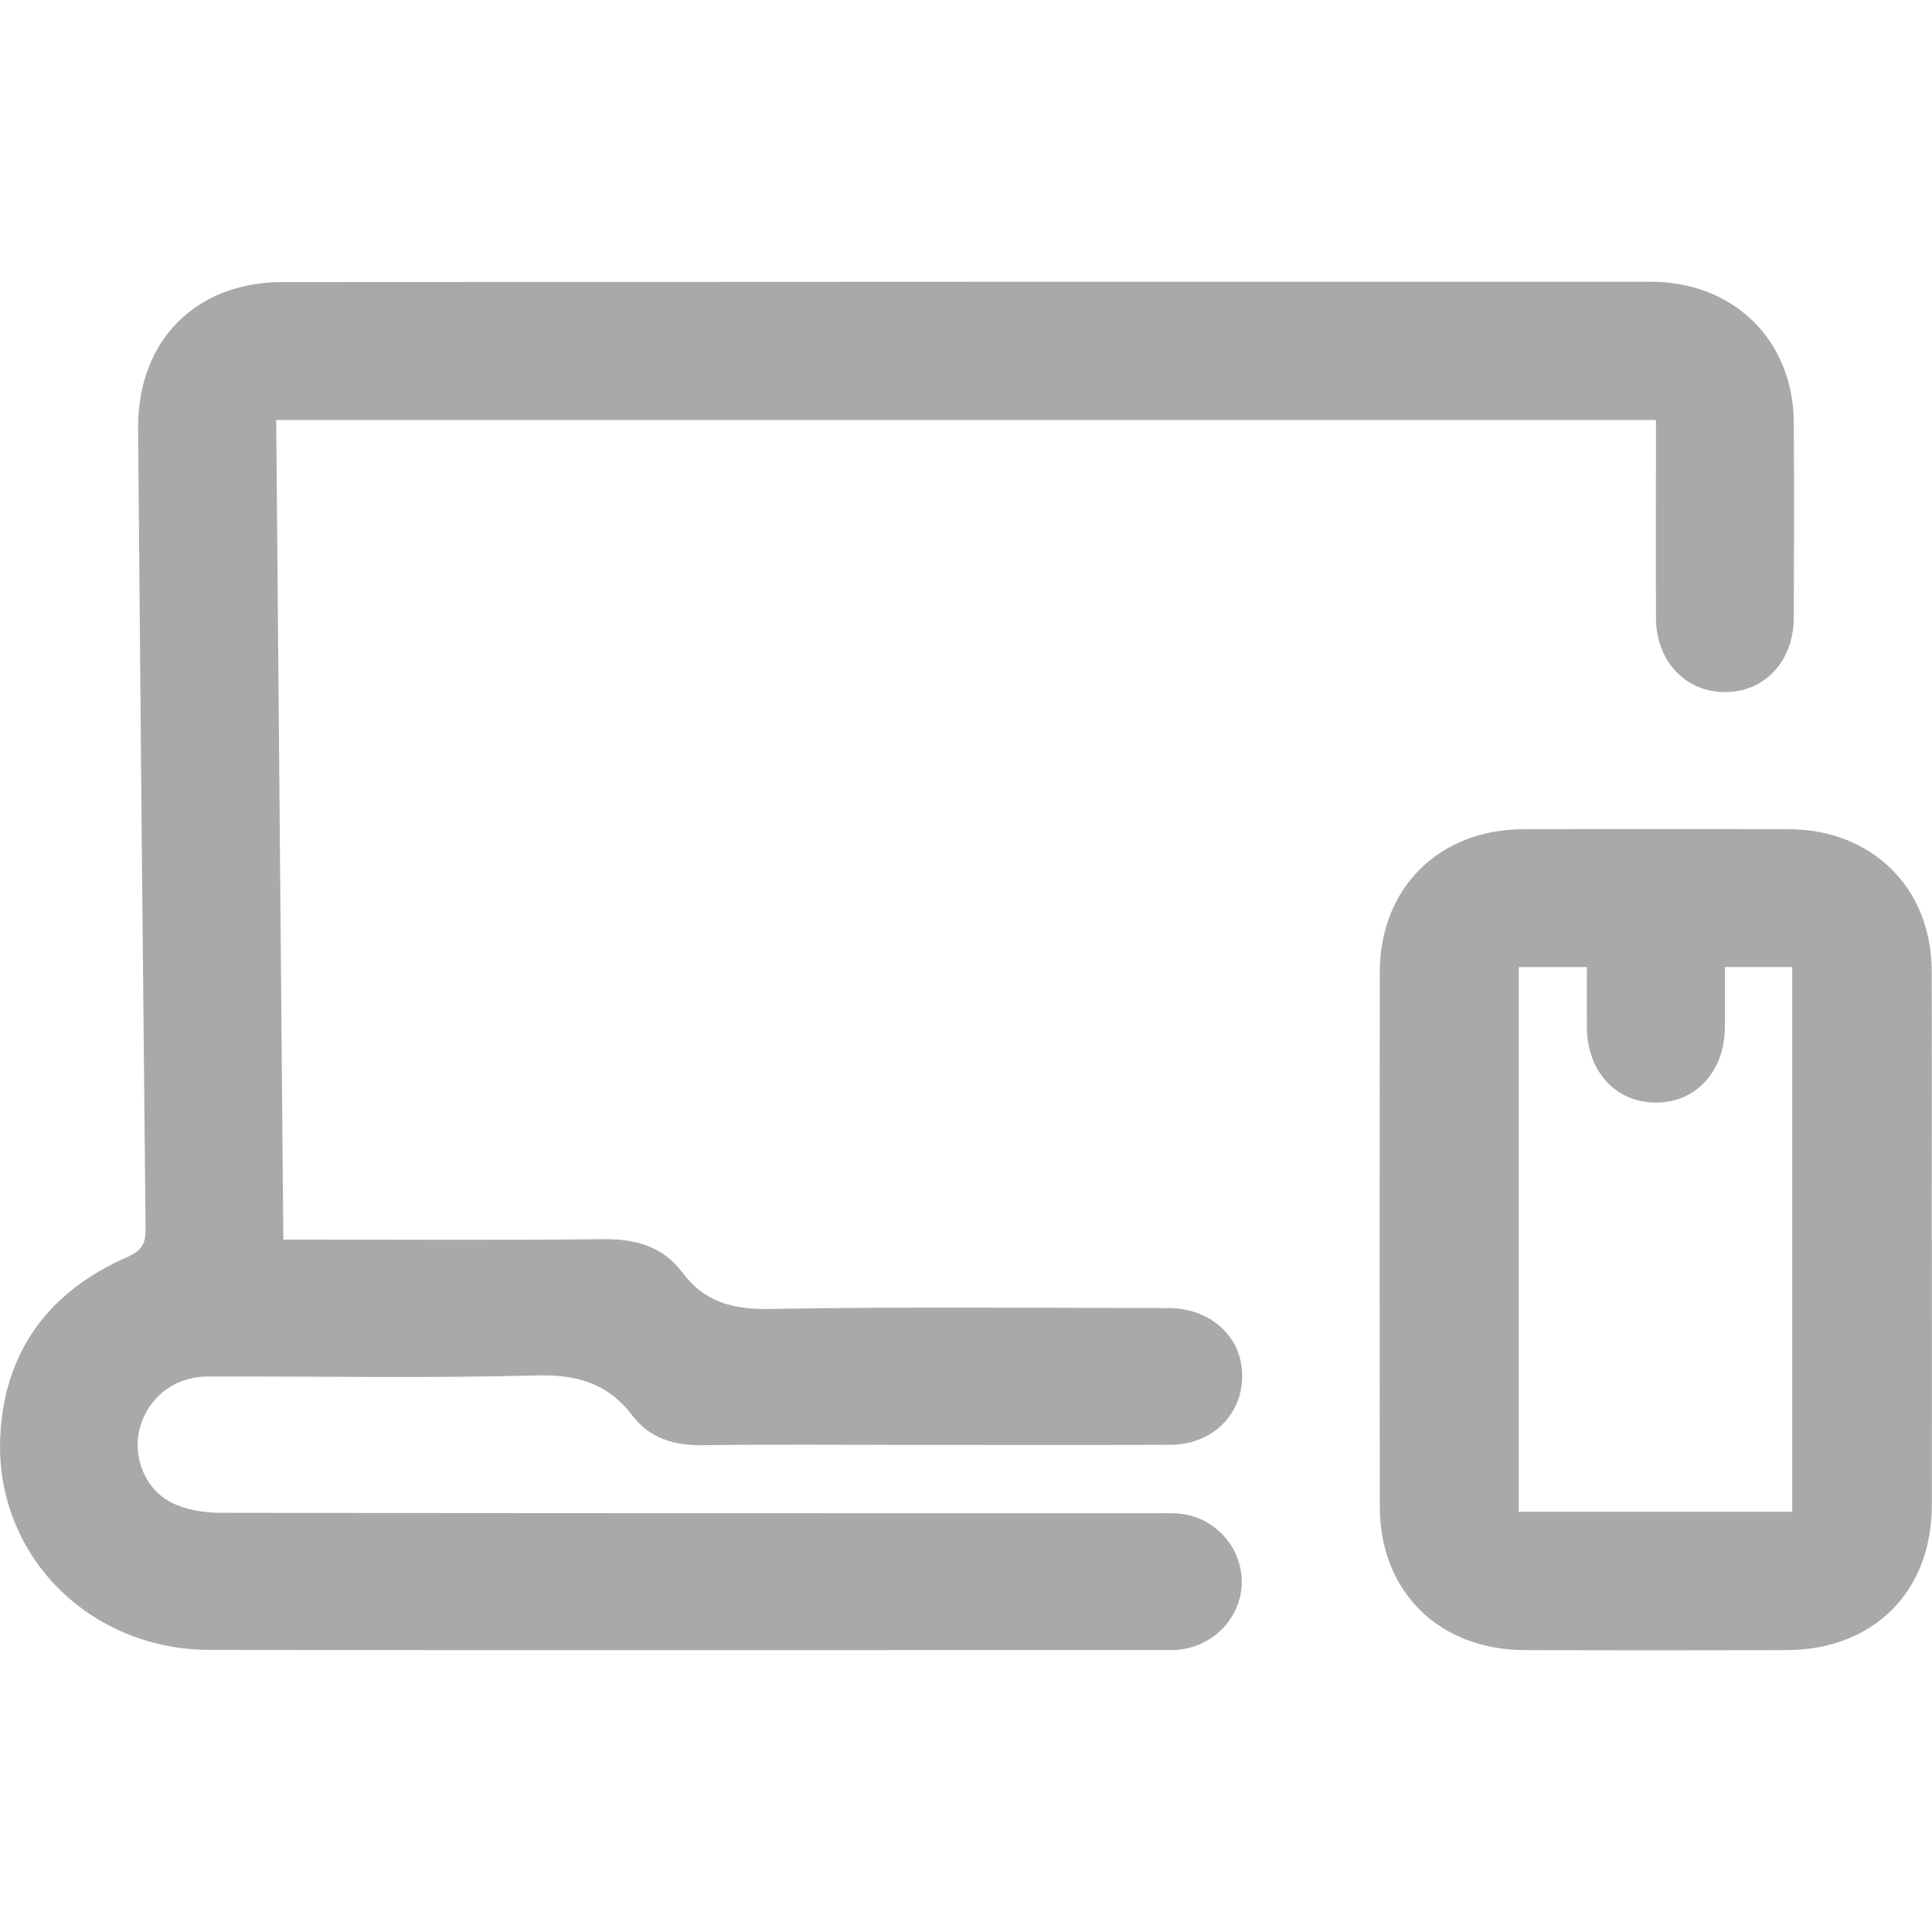
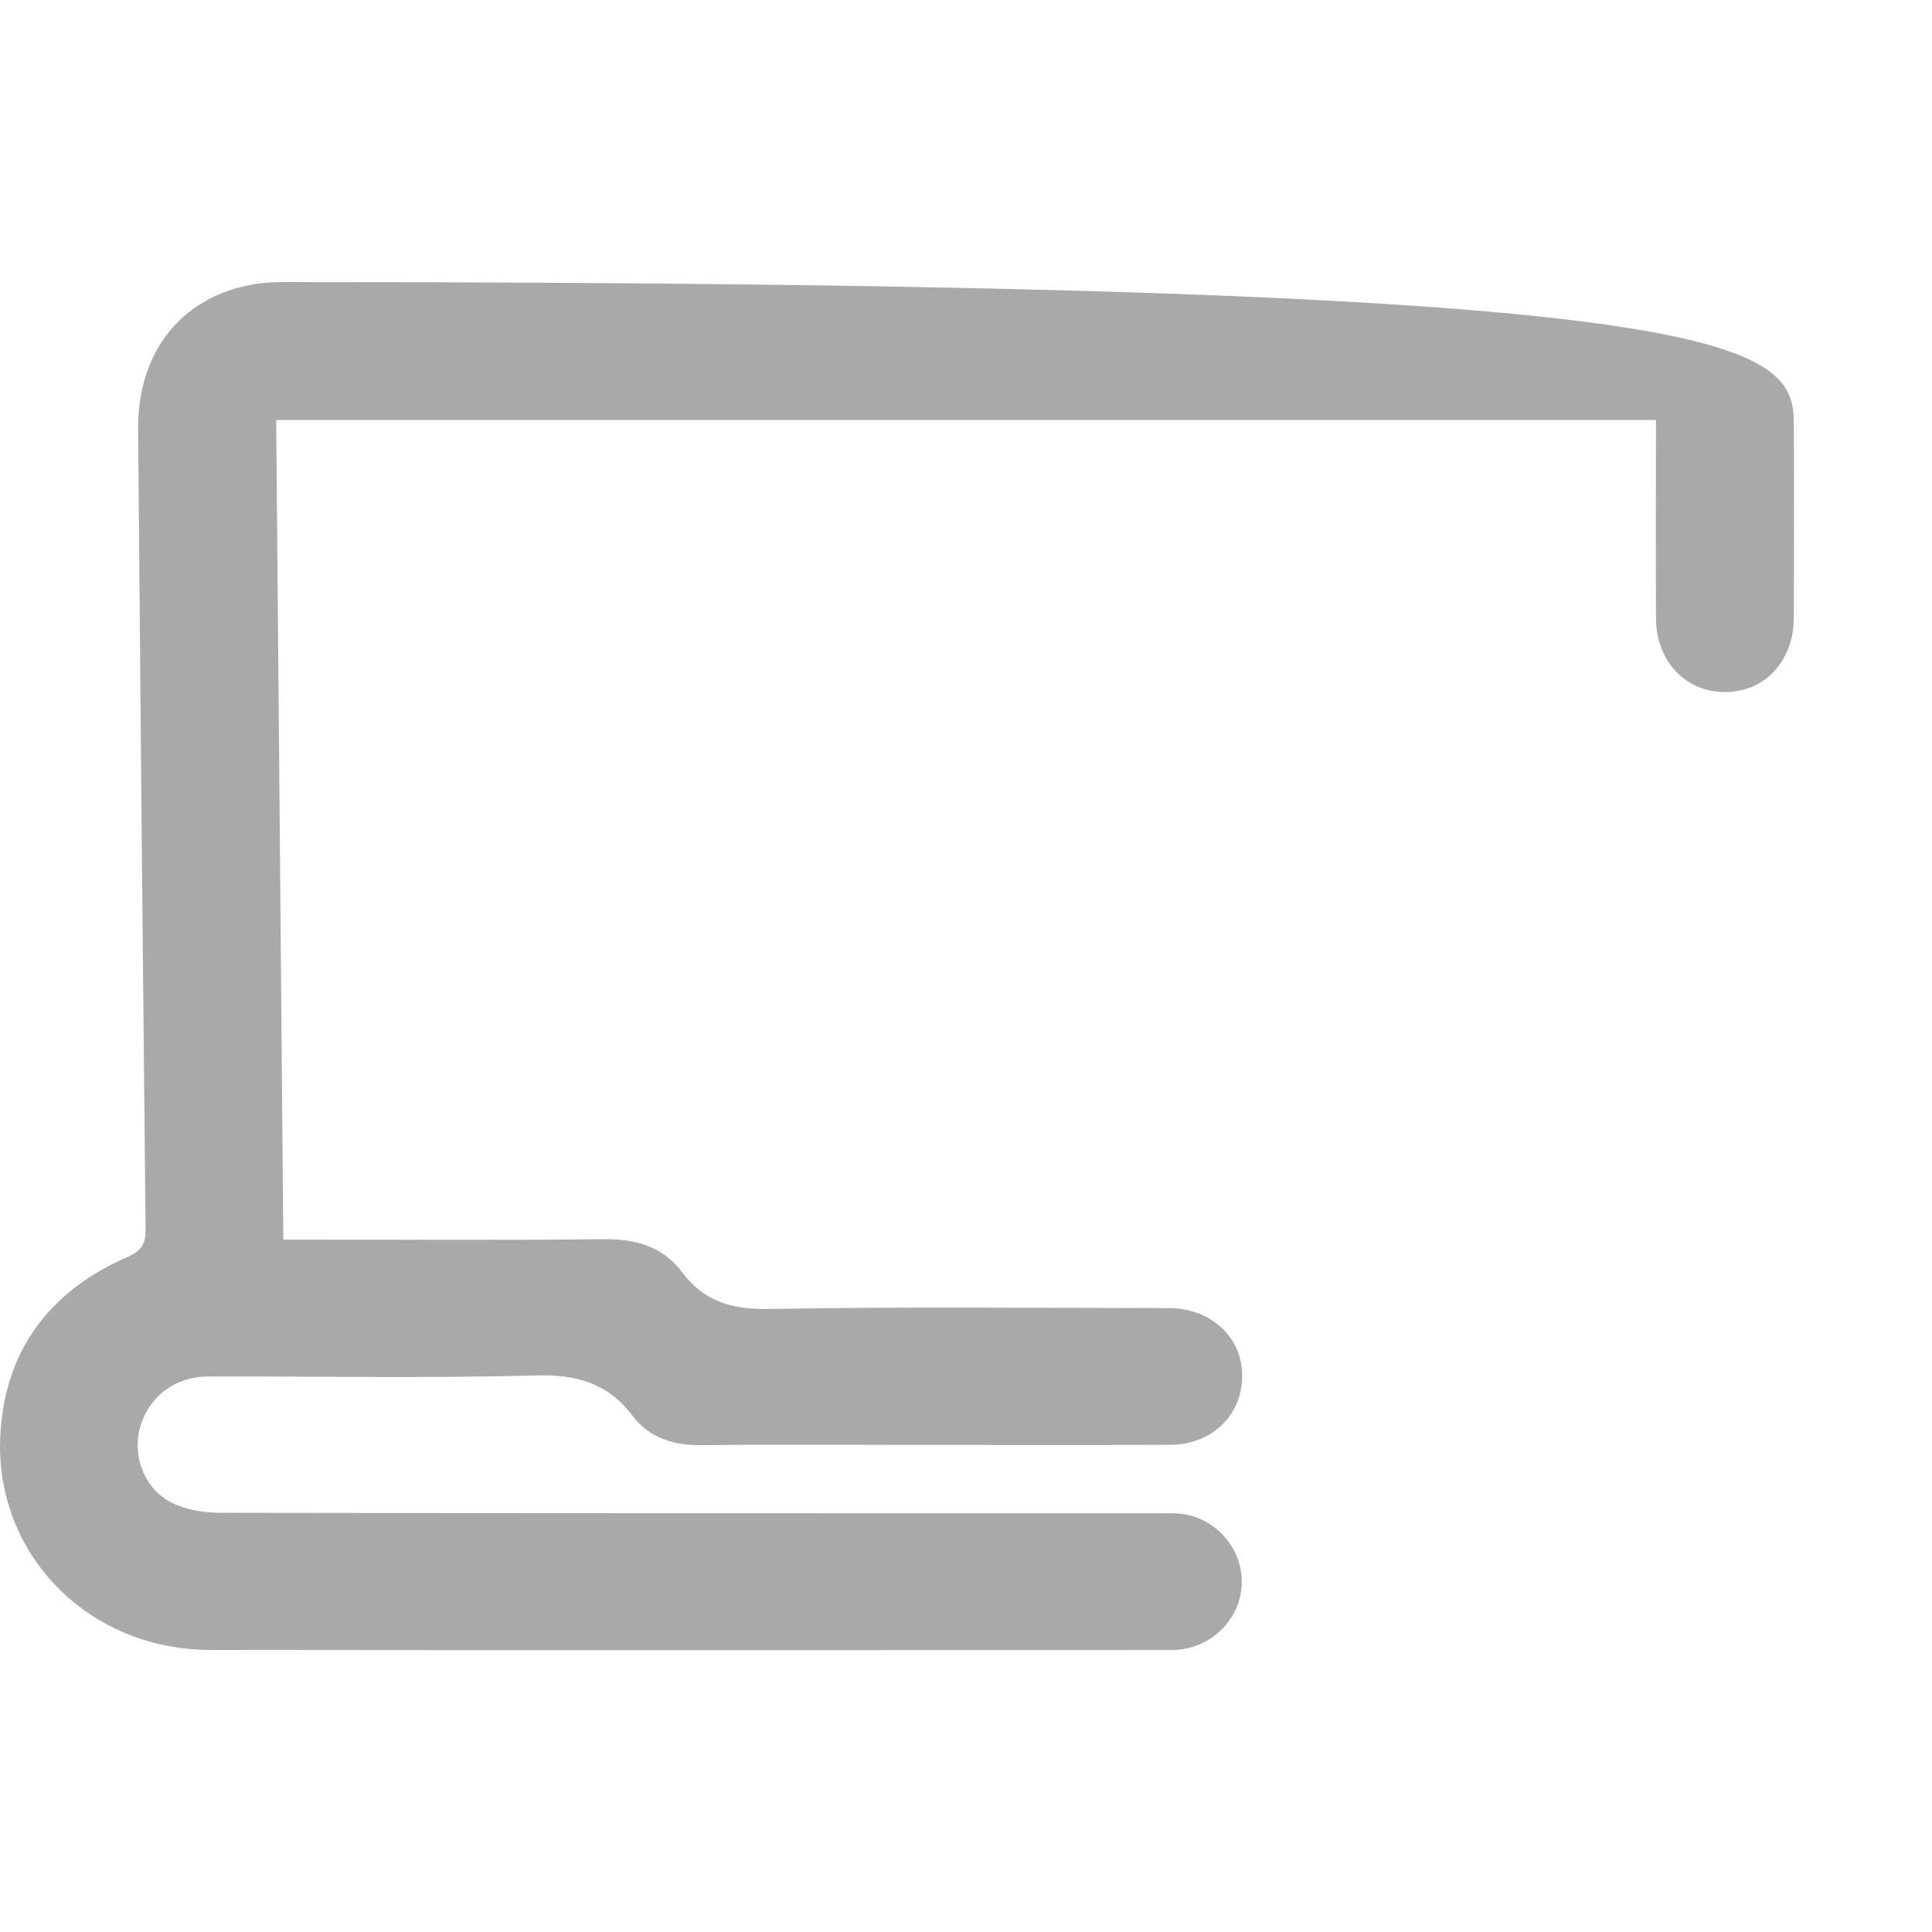
<svg xmlns="http://www.w3.org/2000/svg" width="48" height="48" viewBox="0 0 48 48" fill="none">
-   <path d="M6.862 10.437C6.92 17.233 6.978 23.975 7.039 30.798H7.633C10.078 30.798 12.526 30.817 14.972 30.787C15.782 30.776 16.465 30.963 16.951 31.612C17.5 32.35 18.2 32.534 19.116 32.521C22.418 32.463 25.721 32.496 29.027 32.499C30.015 32.499 30.77 33.132 30.853 34.01C30.953 35.053 30.181 35.889 29.085 35.895C26.926 35.906 24.764 35.898 22.604 35.898C20.889 35.898 19.177 35.881 17.461 35.906C16.751 35.917 16.14 35.735 15.713 35.171C15.099 34.365 14.328 34.144 13.317 34.172C10.606 34.246 7.888 34.191 5.174 34.199C4.339 34.199 3.686 34.709 3.475 35.479C3.284 36.178 3.595 37.004 4.272 37.337C4.622 37.51 5.055 37.582 5.452 37.585C13.22 37.598 20.986 37.596 28.755 37.596C28.985 37.596 29.224 37.585 29.449 37.626C30.29 37.78 30.892 38.548 30.85 39.382C30.806 40.238 30.101 40.934 29.221 40.992C29.132 40.997 29.044 40.995 28.955 40.995C21.044 40.995 13.134 41.003 5.221 40.992C2.215 40.989 -0.122 38.639 0.006 35.705C0.098 33.583 1.211 32.083 3.165 31.23C3.528 31.07 3.622 30.894 3.617 30.528C3.548 23.906 3.486 17.288 3.431 10.666C3.417 8.954 4.286 7.658 5.782 7.187C6.168 7.069 6.587 7.008 6.989 7.008C18.33 7 29.668 7 41.009 7C43.082 7 44.556 8.459 44.567 10.506C44.575 12.116 44.573 13.729 44.567 15.339C44.564 16.421 43.851 17.191 42.863 17.194C41.875 17.199 41.145 16.426 41.142 15.353C41.136 13.726 41.142 12.1 41.142 10.435H6.862V10.437Z" fill="#AAA8A8" />
-   <path d="M47.997 30.803C47.997 32.999 48 35.196 47.997 37.389C47.994 39.55 46.546 40.992 44.375 40.997C42.213 41.003 40.054 41.003 37.892 40.997C35.752 40.992 34.283 39.547 34.281 37.433C34.275 33.008 34.275 28.579 34.281 24.154C34.281 22.065 35.752 20.607 37.847 20.601C40.042 20.596 42.241 20.596 44.436 20.601C46.51 20.607 47.983 22.062 47.992 24.11C48 26.342 47.992 28.571 47.992 30.803H47.997ZM37.73 37.56H44.528V24.025H42.854C42.854 24.542 42.854 25.032 42.854 25.522C42.846 26.631 42.121 27.41 41.114 27.393C40.129 27.38 39.432 26.606 39.426 25.522C39.424 25.018 39.426 24.512 39.426 24.027H37.733V37.557L37.73 37.56Z" fill="#AAA8A8" />
+   <path d="M6.862 10.437C6.92 17.233 6.978 23.975 7.039 30.798H7.633C10.078 30.798 12.526 30.817 14.972 30.787C15.782 30.776 16.465 30.963 16.951 31.612C17.5 32.35 18.2 32.534 19.116 32.521C22.418 32.463 25.721 32.496 29.027 32.499C30.015 32.499 30.77 33.132 30.853 34.01C30.953 35.053 30.181 35.889 29.085 35.895C26.926 35.906 24.764 35.898 22.604 35.898C20.889 35.898 19.177 35.881 17.461 35.906C16.751 35.917 16.14 35.735 15.713 35.171C15.099 34.365 14.328 34.144 13.317 34.172C10.606 34.246 7.888 34.191 5.174 34.199C4.339 34.199 3.686 34.709 3.475 35.479C3.284 36.178 3.595 37.004 4.272 37.337C4.622 37.51 5.055 37.582 5.452 37.585C13.22 37.598 20.986 37.596 28.755 37.596C28.985 37.596 29.224 37.585 29.449 37.626C30.29 37.78 30.892 38.548 30.85 39.382C30.806 40.238 30.101 40.934 29.221 40.992C29.132 40.997 29.044 40.995 28.955 40.995C21.044 40.995 13.134 41.003 5.221 40.992C2.215 40.989 -0.122 38.639 0.006 35.705C0.098 33.583 1.211 32.083 3.165 31.23C3.528 31.07 3.622 30.894 3.617 30.528C3.548 23.906 3.486 17.288 3.431 10.666C3.417 8.954 4.286 7.658 5.782 7.187C6.168 7.069 6.587 7.008 6.989 7.008C43.082 7 44.556 8.459 44.567 10.506C44.575 12.116 44.573 13.729 44.567 15.339C44.564 16.421 43.851 17.191 42.863 17.194C41.875 17.199 41.145 16.426 41.142 15.353C41.136 13.726 41.142 12.1 41.142 10.435H6.862V10.437Z" fill="#AAA8A8" />
</svg>